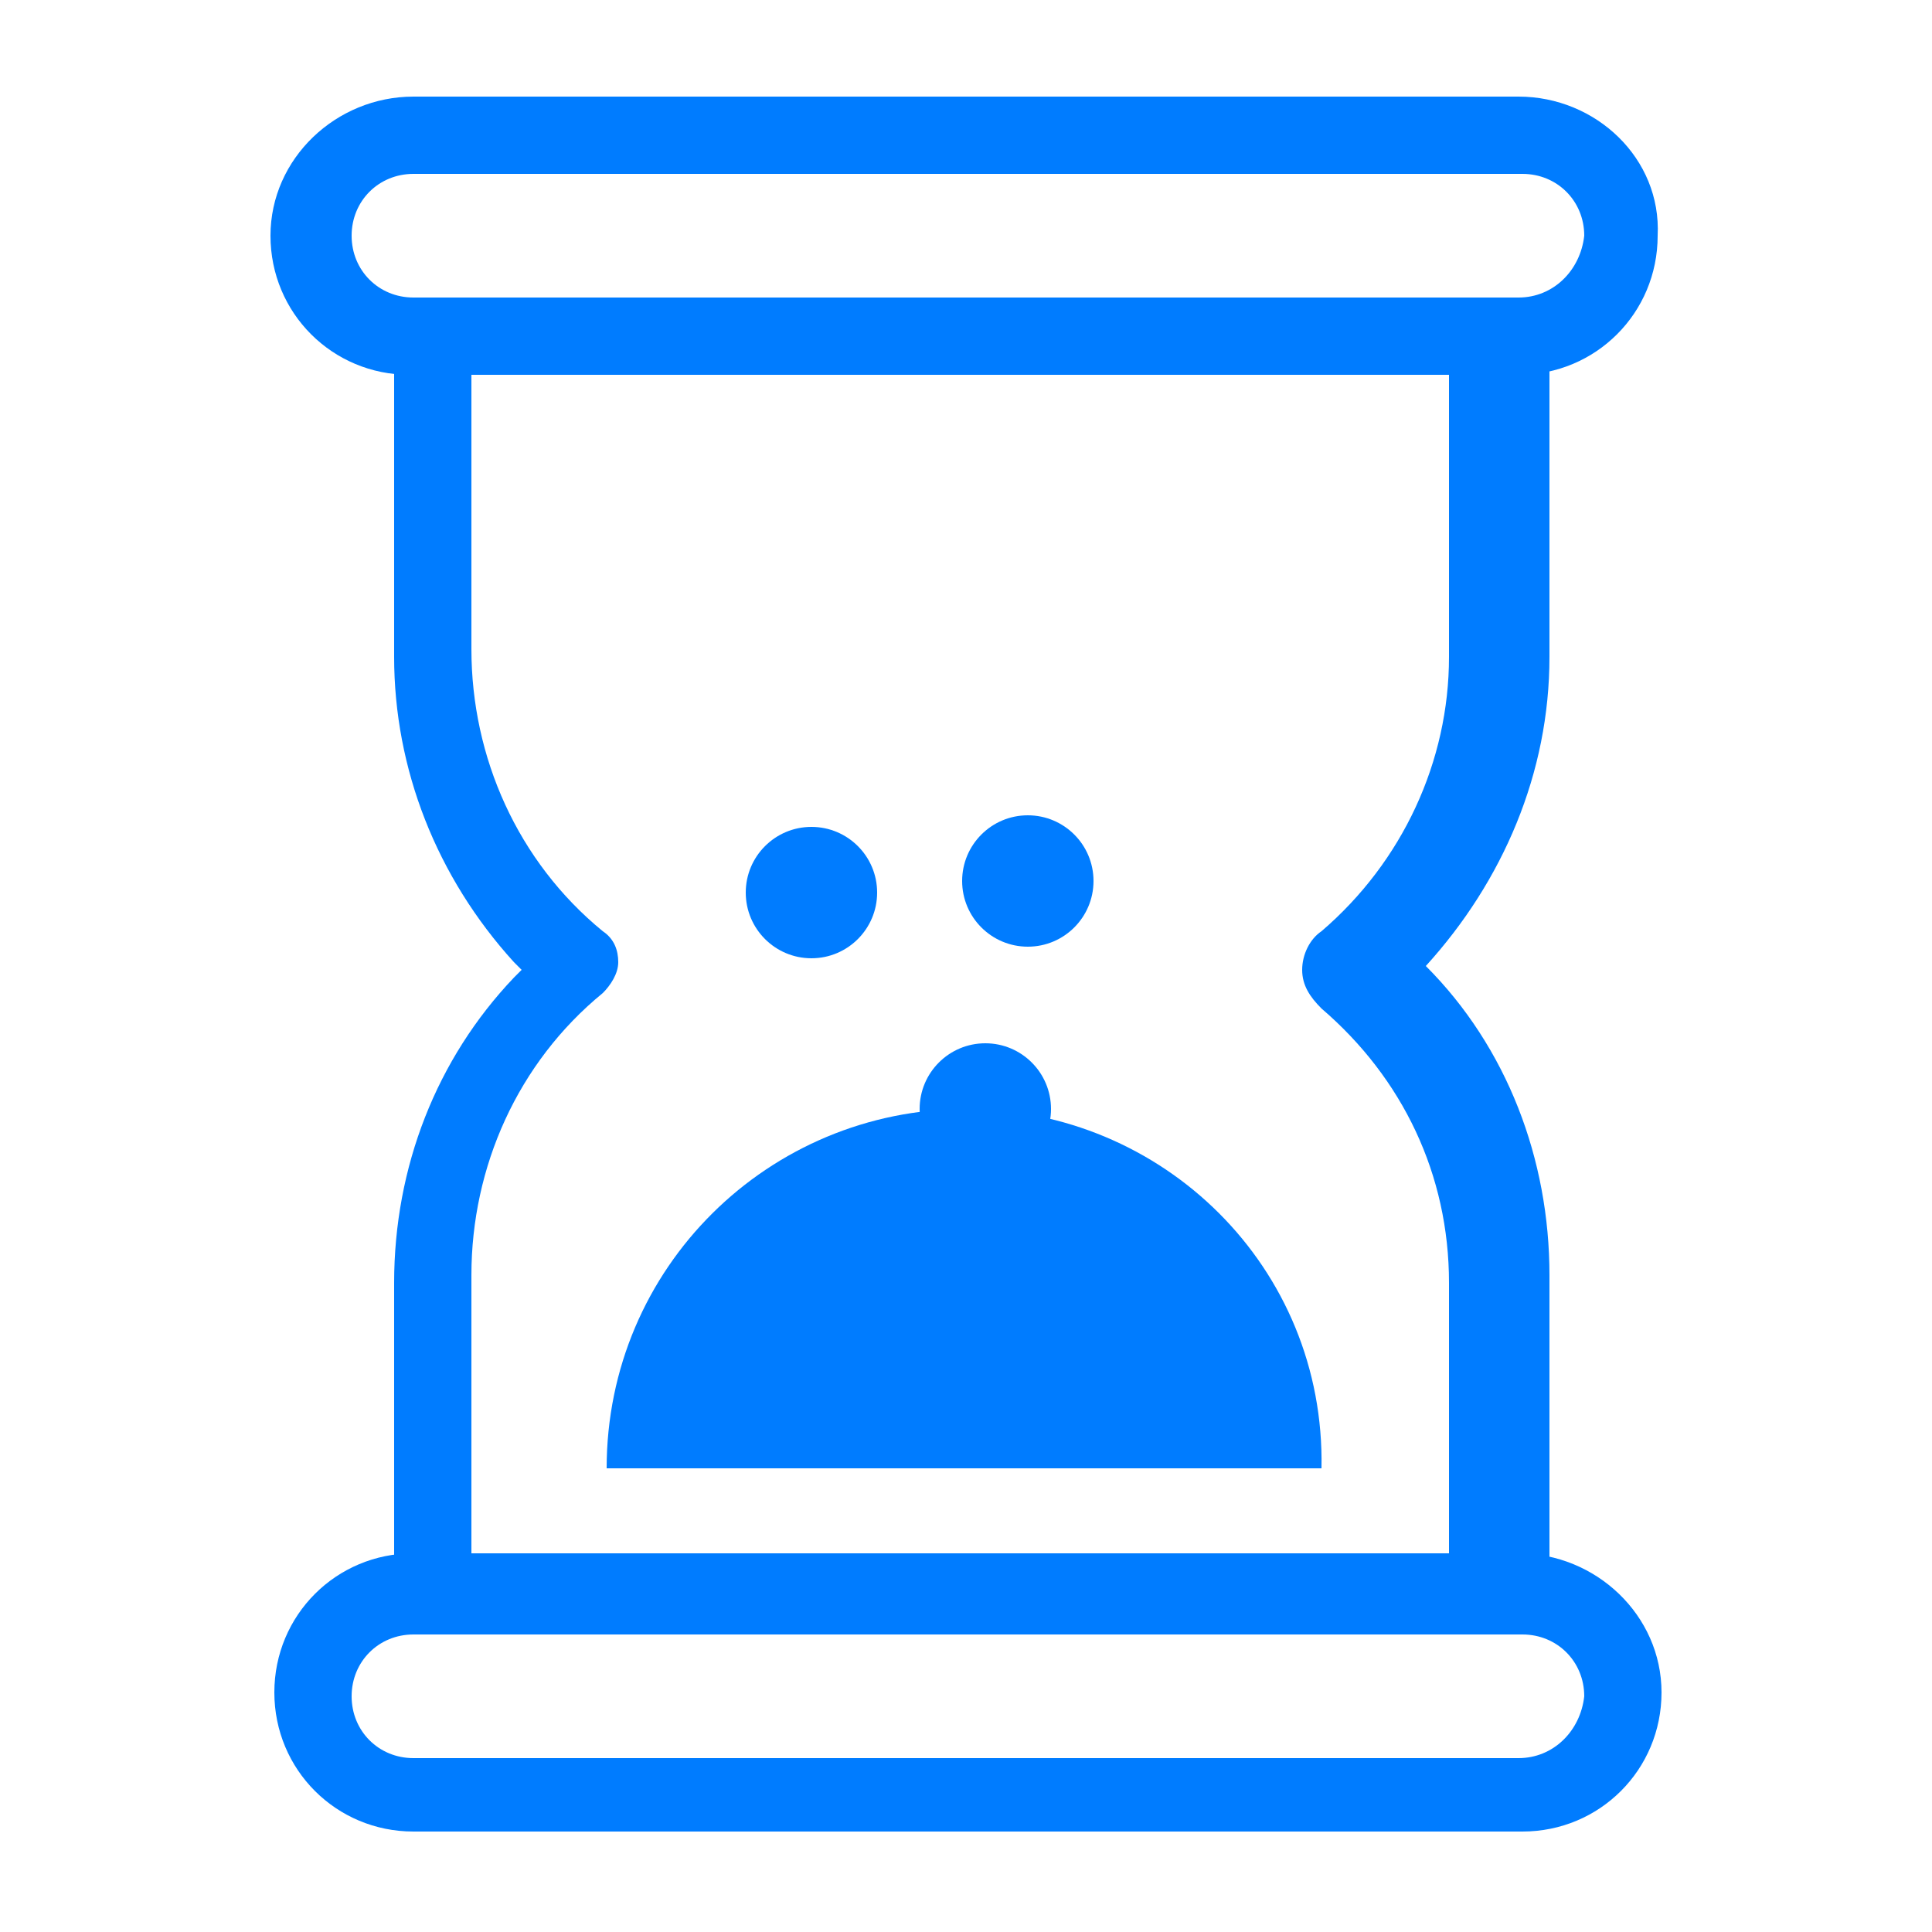
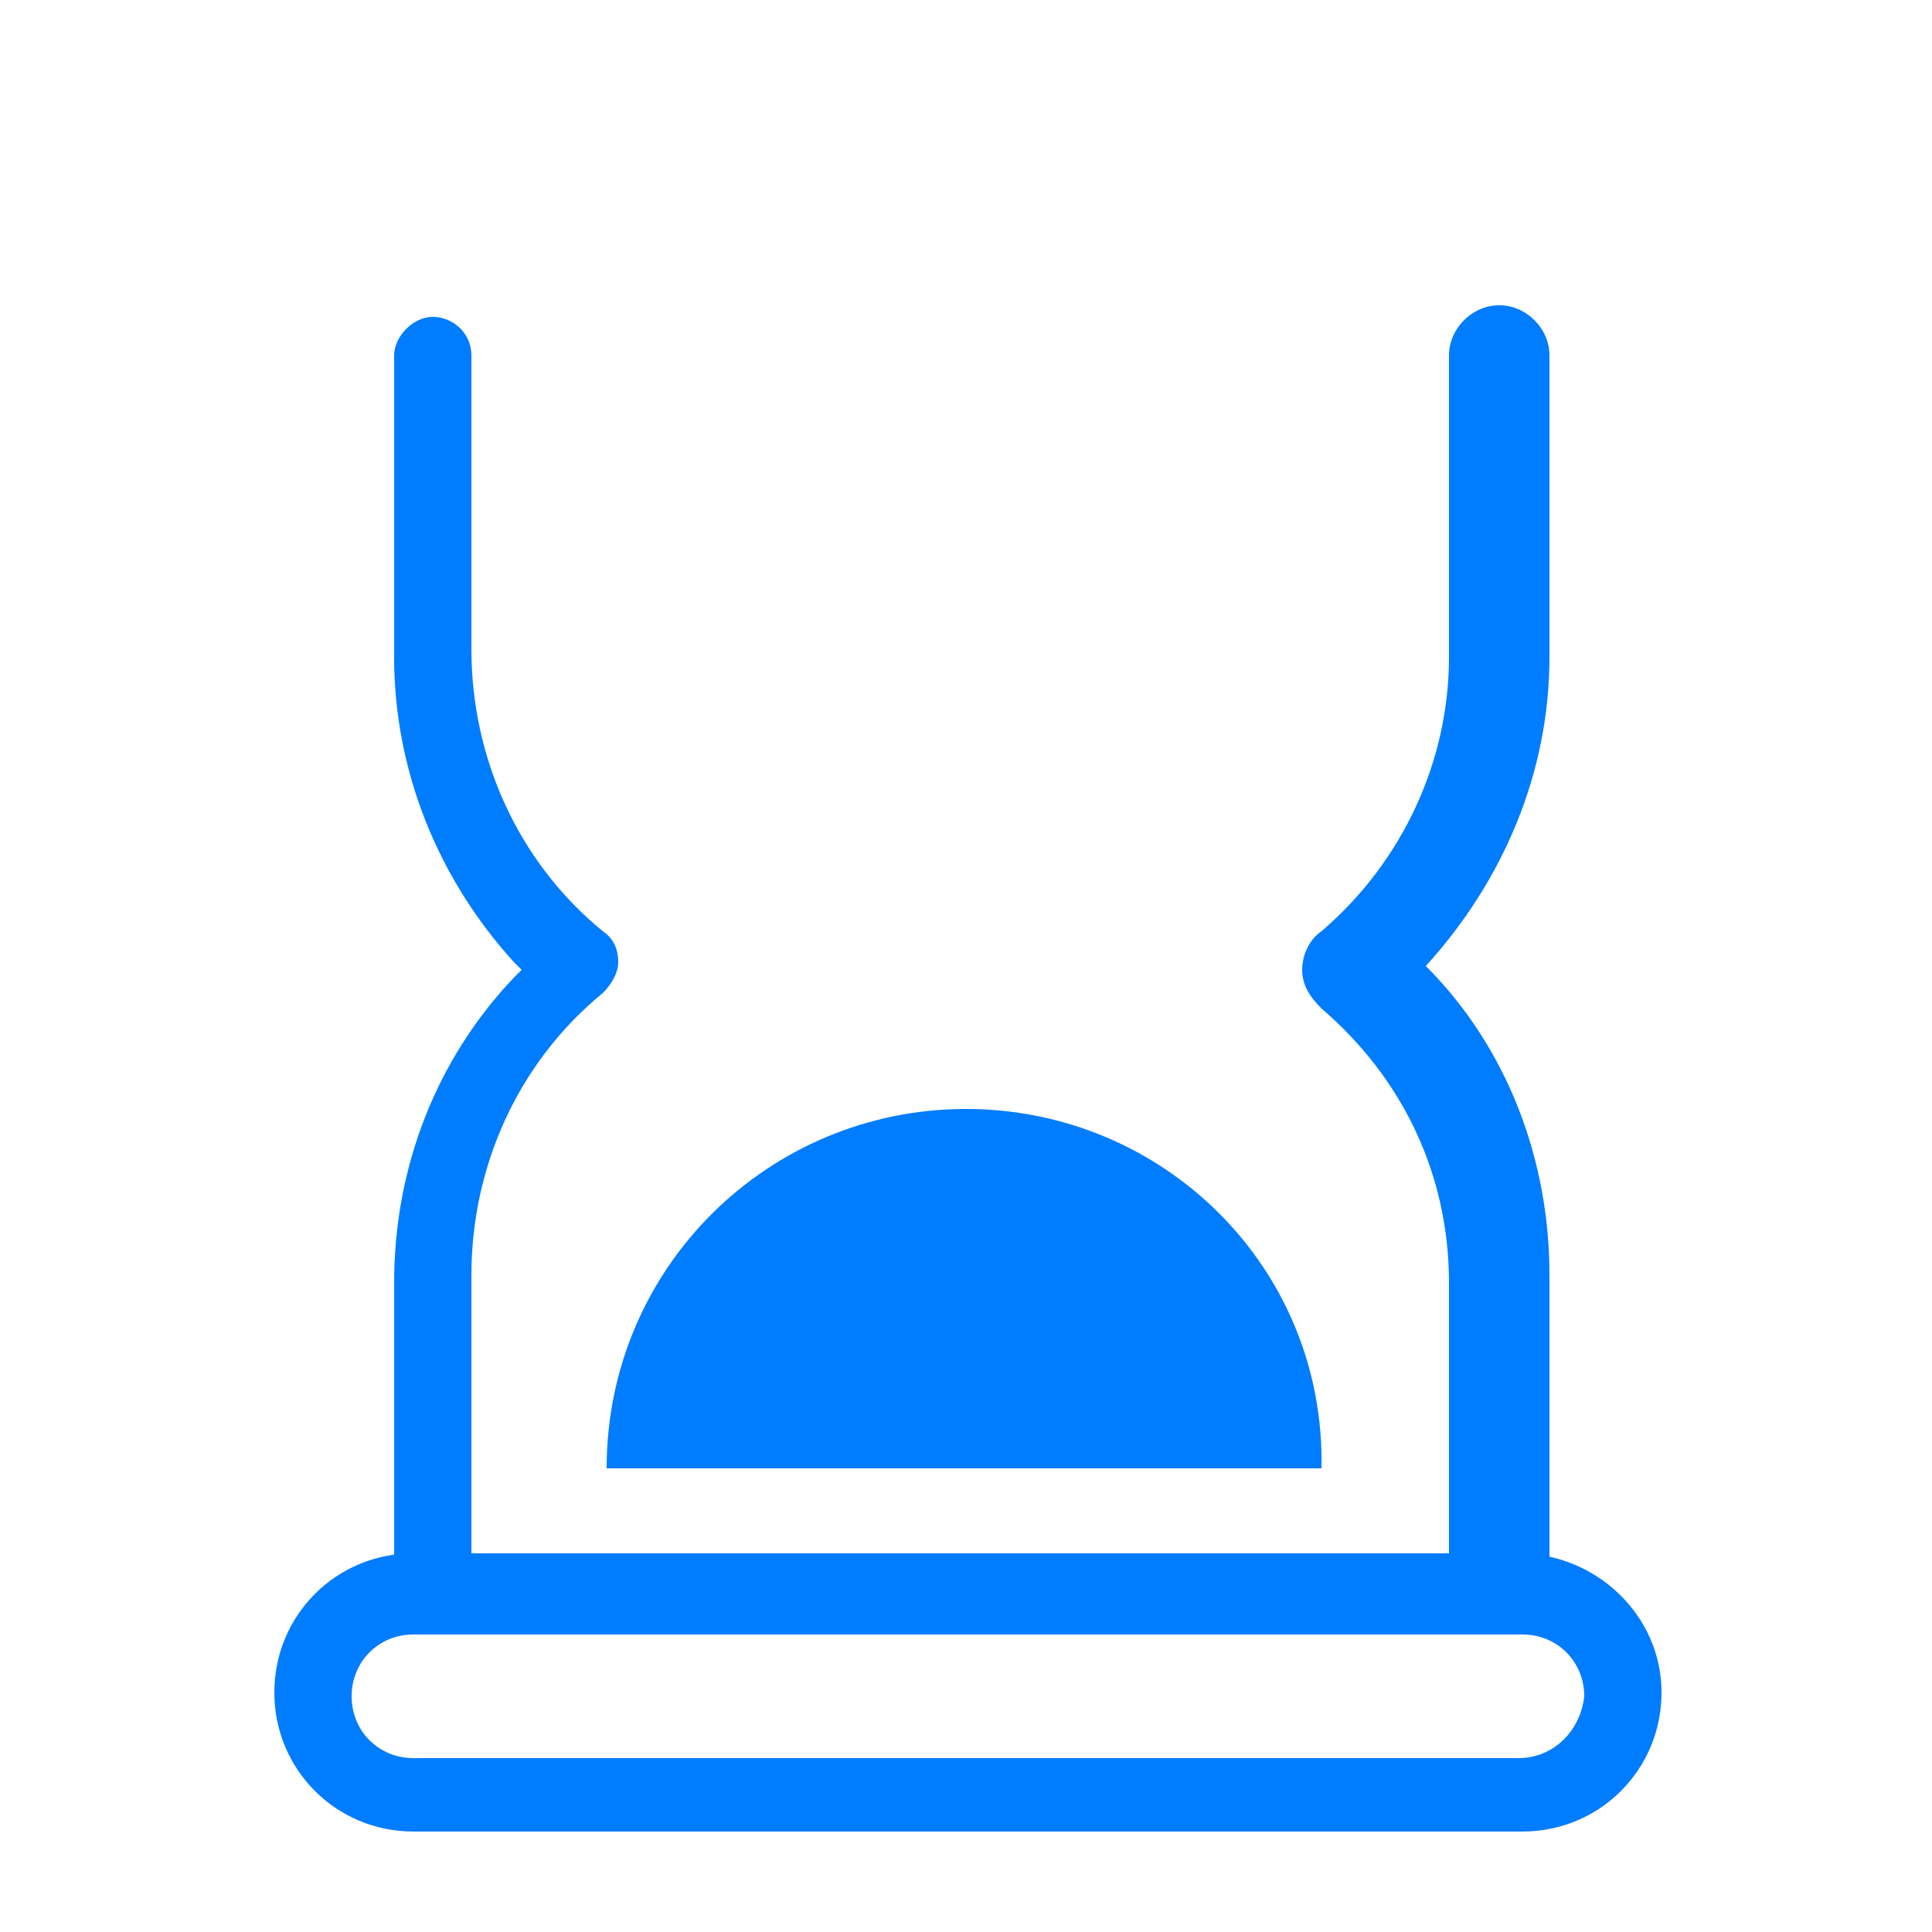
<svg xmlns="http://www.w3.org/2000/svg" version="1.1" id="Layer_1" x="0px" y="0px" viewBox="0 0 50 50" style="enable-background:new 0 0 50 50;" xml:space="preserve">
  <style type="text/css">
	.st0{fill:#007CFF;}
</style>
  <g>
    <path class="st0" d="M40.1,9.2c0-0.7-0.6-1.3-1.3-1.3c-0.7,0-1.3,0.6-1.3,1.3V17c0,2.7-1.2,5.3-3.3,7.1c-0.3,0.2-0.5,0.6-0.5,1   c0,0.4,0.2,0.7,0.5,1c2.1,1.8,3.3,4.3,3.3,7.1v7.8c0,0.7,0.6,1.3,1.3,1.3c0.7,0,1.3-0.6,1.3-1.3V33c0-3-1.1-5.9-3.2-8   c2-2.2,3.2-5,3.2-8V9.2z" />
    <path class="st0" d="M11.2,41.8c0.6,0,1-0.5,1-1V33c0-2.8,1.2-5.5,3.4-7.3c0.2-0.2,0.4-0.5,0.4-0.8c0-0.3-0.1-0.6-0.4-0.8   c-2.2-1.8-3.4-4.5-3.4-7.3V9.2c0-0.6-0.5-1-1-1s-1,0.5-1,1V17c0,2.9,1.1,5.7,3.1,7.9l0.2,0.2l-0.2,0.2c-2,2.1-3.1,4.9-3.1,7.9v7.8   C10.2,41.4,10.6,41.8,11.2,41.8z" />
-     <path class="st0" d="M39.3,2.5H10.7C8.7,2.5,7,4.1,7,6.1c0,2,1.6,3.6,3.6,3.6h28.7c2,0,3.6-1.6,3.6-3.6C43,4.1,41.3,2.5,39.3,2.5z    M39.3,7.7H10.7C9.8,7.7,9.1,7,9.1,6.1c0-0.9,0.7-1.6,1.6-1.6h28.7c0.9,0,1.6,0.7,1.6,1.6C40.9,7,40.2,7.7,39.3,7.7z" />
    <path class="st0" d="M39.3,40.2H10.7c-2,0-3.6,1.6-3.6,3.6s1.6,3.6,3.6,3.6h28.7c2,0,3.6-1.6,3.6-3.6S41.3,40.2,39.3,40.2z    M39.3,45.5H10.7c-0.9,0-1.6-0.7-1.6-1.6c0-0.9,0.7-1.6,1.6-1.6h28.7c0.9,0,1.6,0.7,1.6,1.6C40.9,44.8,40.2,45.5,39.3,45.5z" />
    <path class="st0" d="M25,28.7c-5.1,0-9.3,4.1-9.3,9.3h18.5C34.3,32.8,30.1,28.7,25,28.7z" />
-     <circle class="st0" cx="21" cy="23.1" r="1.7" />
-     <circle class="st0" cx="26.6" cy="22.8" r="1.7" />
-     <circle class="st0" cx="25.5" cy="28.7" r="1.7" />
  </g>
</svg>